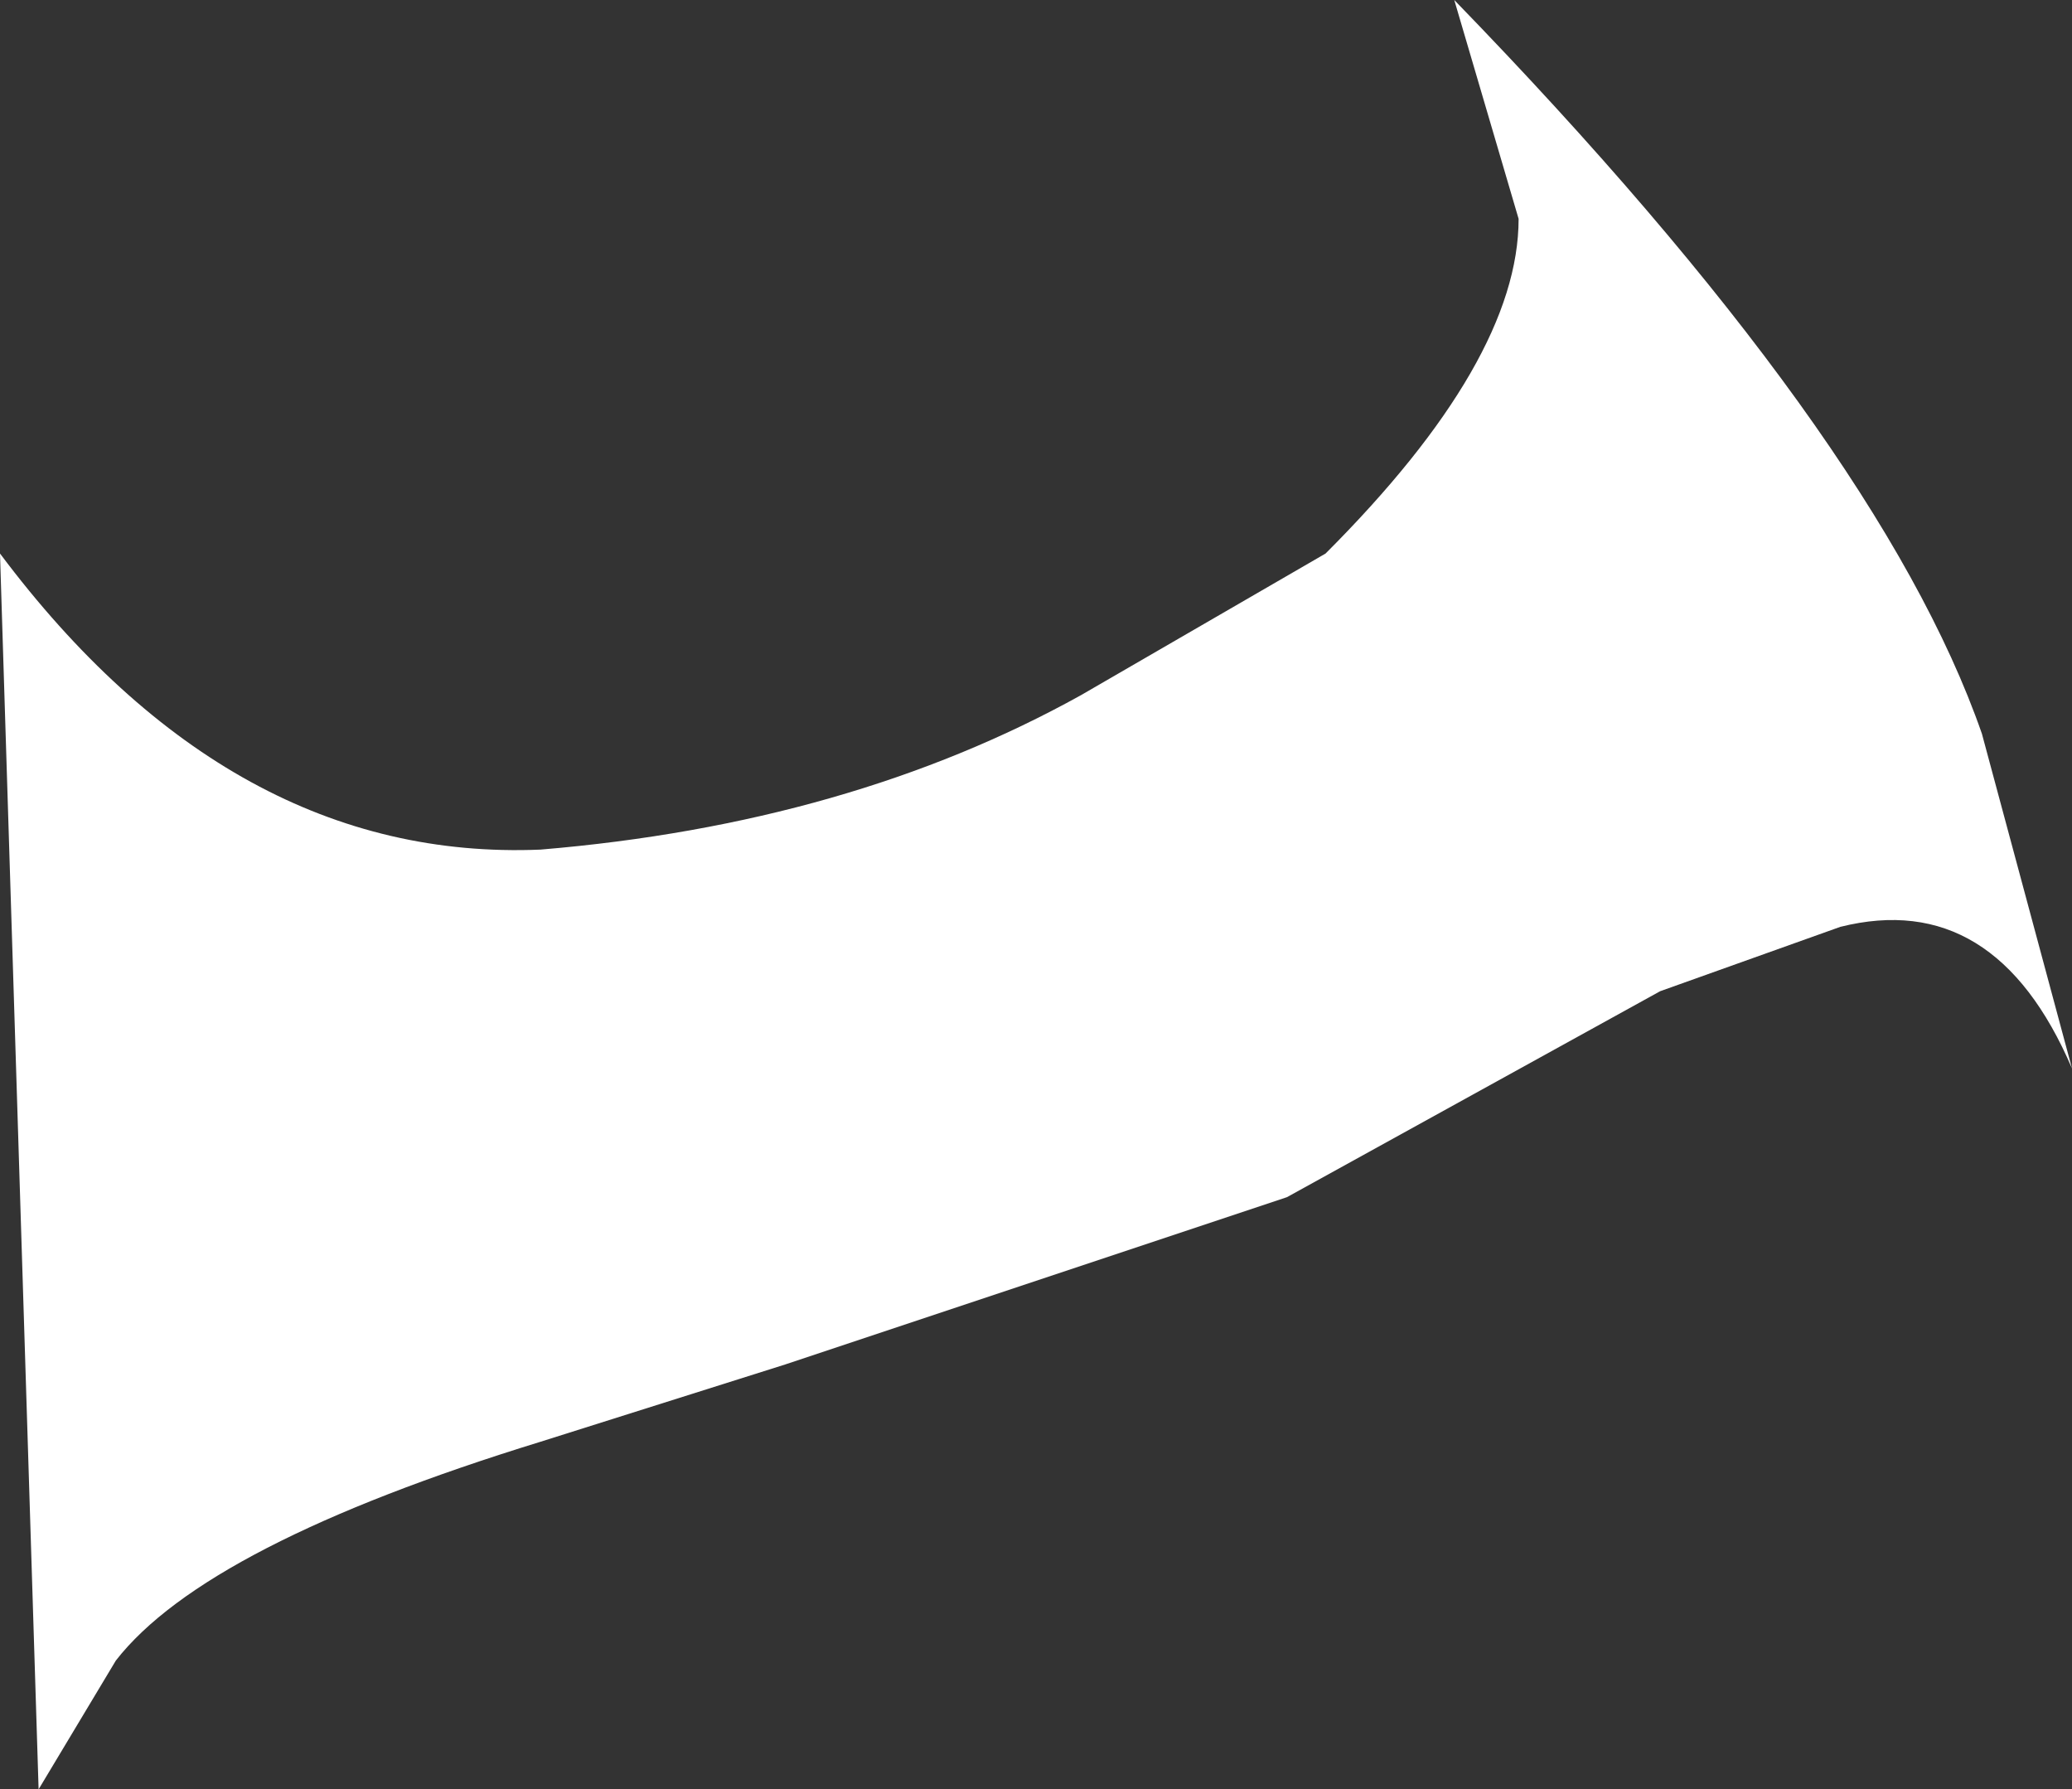
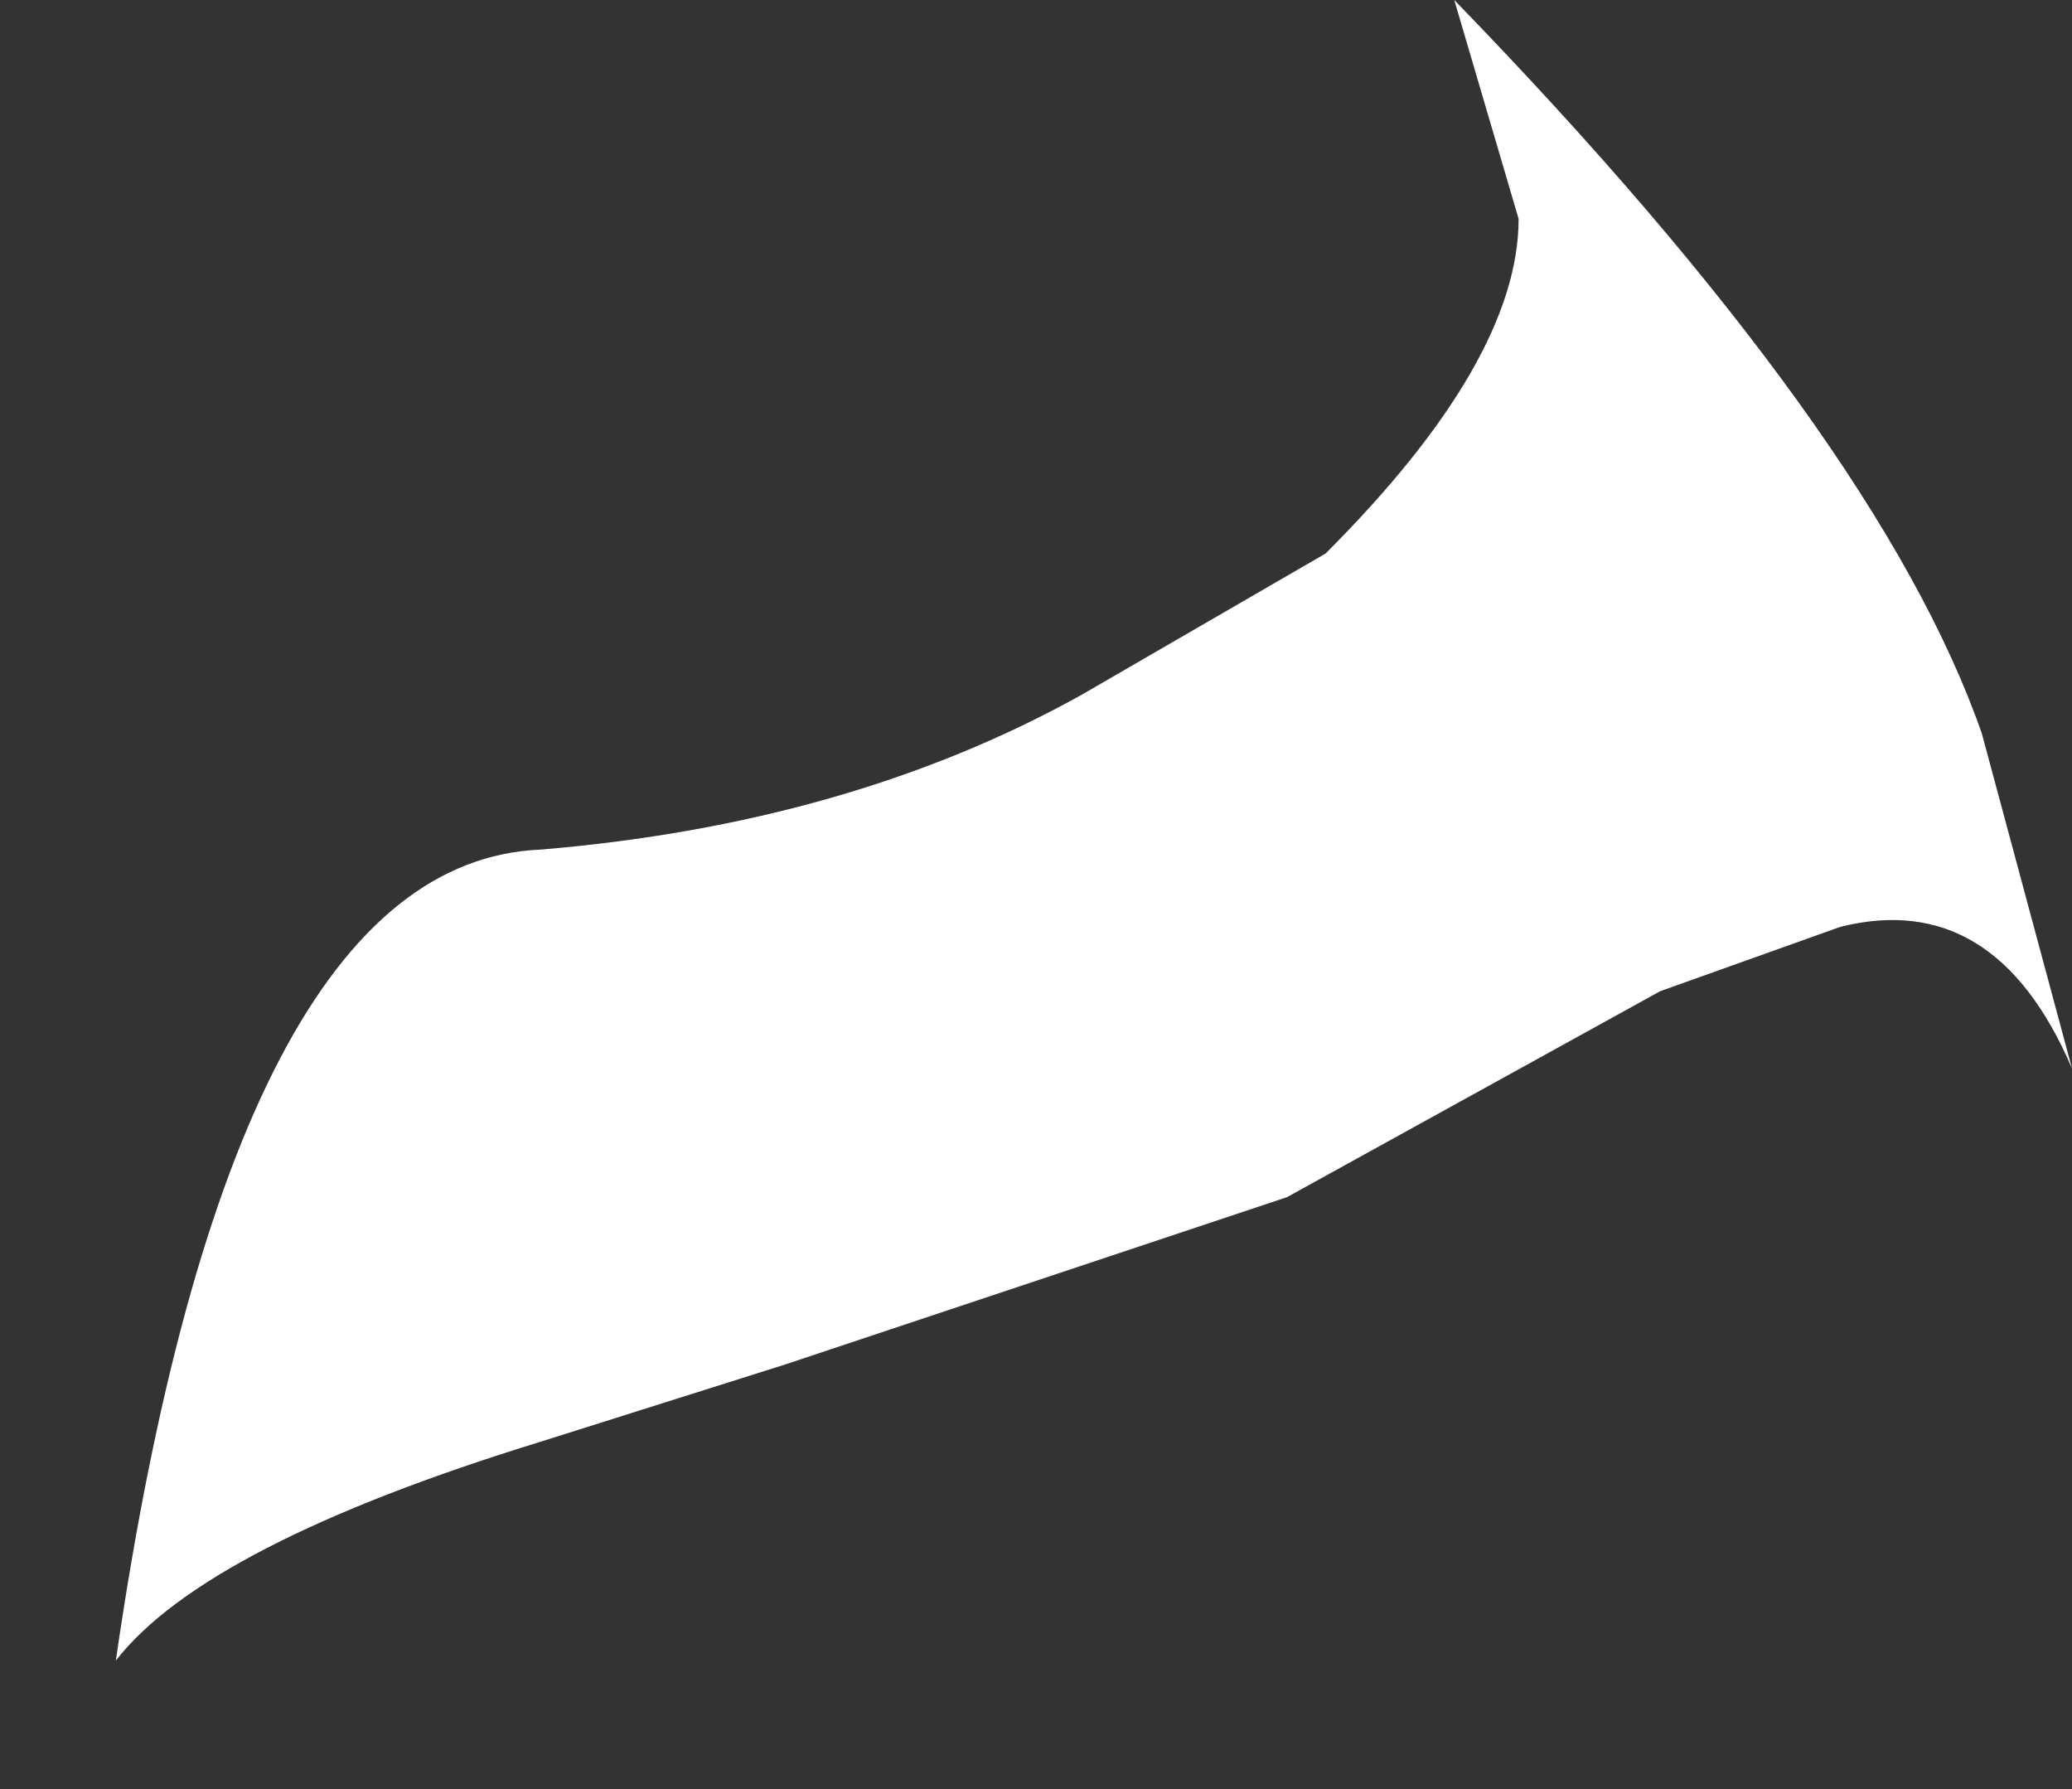
<svg xmlns="http://www.w3.org/2000/svg" height="6.95px" width="8.05px">
  <rect width="100%" height="100%" fill="#333333" stroke="none" />
  <g transform="matrix(1.0, 0.0, 0.0, 1.0, 0.0, -0.3)">
-     <path d="M5.15 2.45 Q5.9 1.7 5.9 1.15 L5.65 0.3 Q7.3 2.0 7.7 3.15 L8.05 4.45 Q7.75 3.75 7.15 3.9 L6.45 4.15 5.0 4.95 3.05 5.6 2.1 5.9 Q0.8 6.3 0.45 6.75 L0.15 7.25 0.0 2.45 Q0.9 3.65 2.1 3.6 3.3 3.5 4.2 3.0 L5.15 2.45" fill="#ffffff" fill-rule="evenodd" stroke="none" />
+     <path d="M5.15 2.45 Q5.9 1.7 5.9 1.15 L5.65 0.3 Q7.3 2.0 7.7 3.15 L8.05 4.45 Q7.75 3.75 7.15 3.9 L6.45 4.15 5.0 4.95 3.05 5.6 2.1 5.9 Q0.8 6.3 0.45 6.75 Q0.9 3.65 2.1 3.6 3.3 3.5 4.2 3.0 L5.15 2.45" fill="#ffffff" fill-rule="evenodd" stroke="none" />
  </g>
</svg>